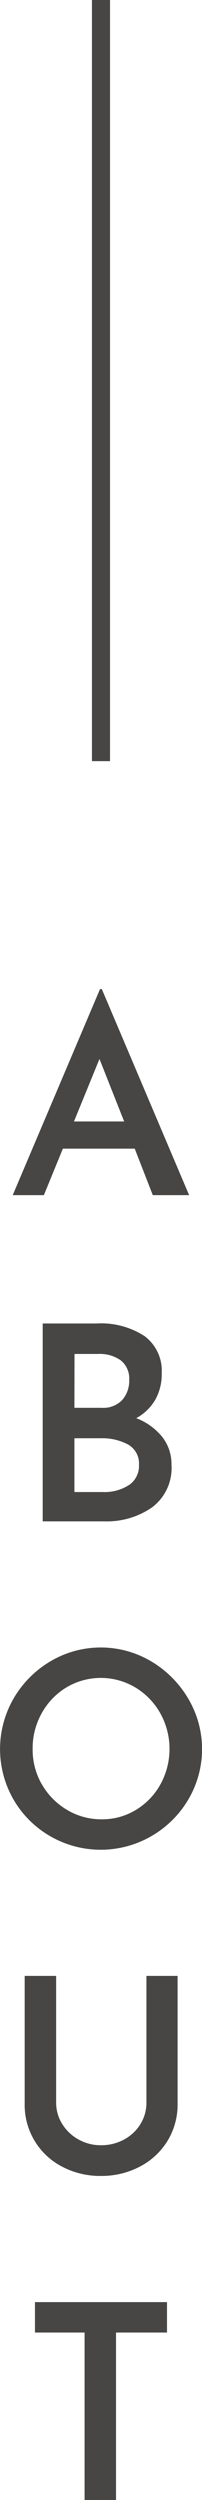
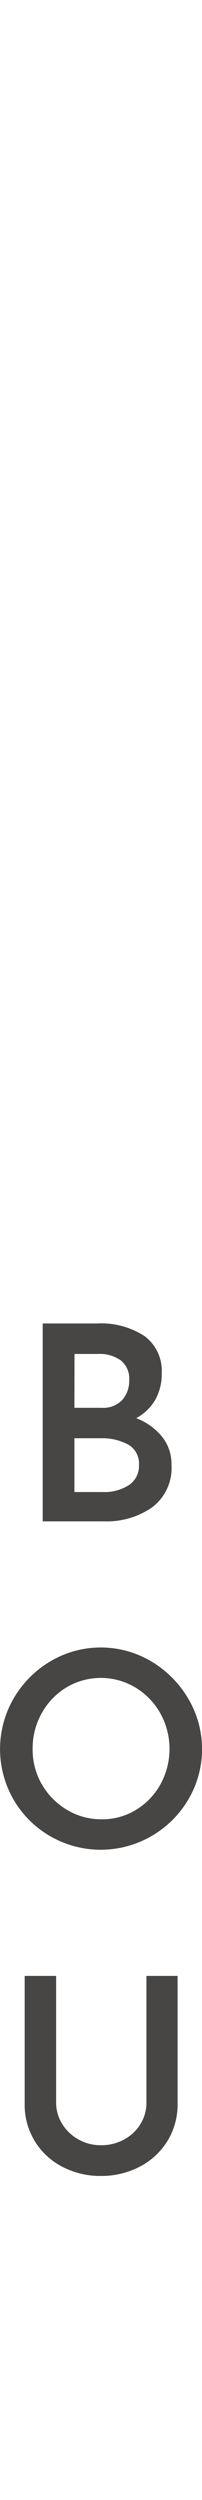
<svg xmlns="http://www.w3.org/2000/svg" id="about_title" width="11.175" height="137.948" viewBox="0 0 11.175 137.948">
  <g id="グループ_13" data-name="グループ 13" transform="translate(-1441.747 -1012.532)">
    <g id="グループ_12" data-name="グループ 12">
-       <path id="パス_55" data-name="パス 55" d="M1449.2,1075.914h-3.975l-1.05,2.566h-1.725l4.83-11.371h.1l4.83,11.371h-2.01Zm-.585-1.5-1.365-3.449-1.41,3.449Z" fill="#474645" />
      <path id="パス_56" data-name="パス 56" d="M1450.717,1091.814a2.418,2.418,0,0,1,.517,1.532,2.715,2.715,0,0,1-1.072,2.361,4.4,4.4,0,0,1-2.647.773h-3.406v-10.919h2.986a4.4,4.4,0,0,1,2.654.7,2.383,2.383,0,0,1,.945,2.047,2.858,2.858,0,0,1-.367,1.478,2.713,2.713,0,0,1-1.043,1A3.424,3.424,0,0,1,1450.717,1091.814Zm-4.853-1.6h1.515a1.433,1.433,0,0,0,1.133-.436,1.6,1.6,0,0,0,.383-1.095,1.289,1.289,0,0,0-.458-1.08,2,2,0,0,0-1.268-.36h-1.3Zm3.015,4.266a1.271,1.271,0,0,0,.556-1.118,1.2,1.2,0,0,0-.608-1.125,3.039,3.039,0,0,0-1.508-.343h-1.455v2.968h1.575A2.484,2.484,0,0,0,1448.879,1094.477Z" fill="#474645" />
      <path id="パス_57" data-name="パス 57" d="M1442.5,1106.252a5.711,5.711,0,0,1,2.032-2.047,5.464,5.464,0,0,1,5.58,0,5.8,5.8,0,0,1,2.048,2.055,5.462,5.462,0,0,1,.007,5.564,5.623,5.623,0,0,1-2.047,2.026,5.6,5.6,0,0,1-5.588.007,5.545,5.545,0,0,1-2.032-2.017,5.579,5.579,0,0,1,0-5.588Zm1.56,4.732a3.862,3.862,0,0,0,1.387,1.411,3.678,3.678,0,0,0,1.928.525,3.573,3.573,0,0,0,1.89-.518,3.78,3.78,0,0,0,1.357-1.41,4.05,4.05,0,0,0-.007-3.922,3.87,3.87,0,0,0-1.381-1.425,3.725,3.725,0,0,0-3.817,0,3.825,3.825,0,0,0-1.364,1.425,3.95,3.95,0,0,0-.5,1.965A3.827,3.827,0,0,0,1444.057,1110.984Z" fill="#474645" />
      <path id="パス_58" data-name="パス 58" d="M1445.182,1129.721a2.439,2.439,0,0,0,.9.861,2.485,2.485,0,0,0,1.245.322,2.617,2.617,0,0,0,1.282-.314,2.356,2.356,0,0,0,.909-.856,2.232,2.232,0,0,0,.33-1.183v-6.99h1.724v7.035a3.856,3.856,0,0,1-.562,2.076,3.9,3.9,0,0,1-1.537,1.418,4.563,4.563,0,0,1-2.146.51,4.516,4.516,0,0,1-2.138-.51,3.829,3.829,0,0,1-2.077-3.494v-7.035h1.741v6.99A2.2,2.2,0,0,0,1445.182,1129.721Z" fill="#474645" />
-       <path id="パス_59" data-name="パス 59" d="M1450.986,1139.561v1.679h-2.82v9.24h-1.74v-9.24h-2.745v-1.679Z" fill="#474645" />
    </g>
  </g>
-   <line id="線_1" data-name="線 1" y2="42" transform="translate(5.587)" fill="none" stroke="#474645" stroke-miterlimit="10" stroke-width="1" />
</svg>